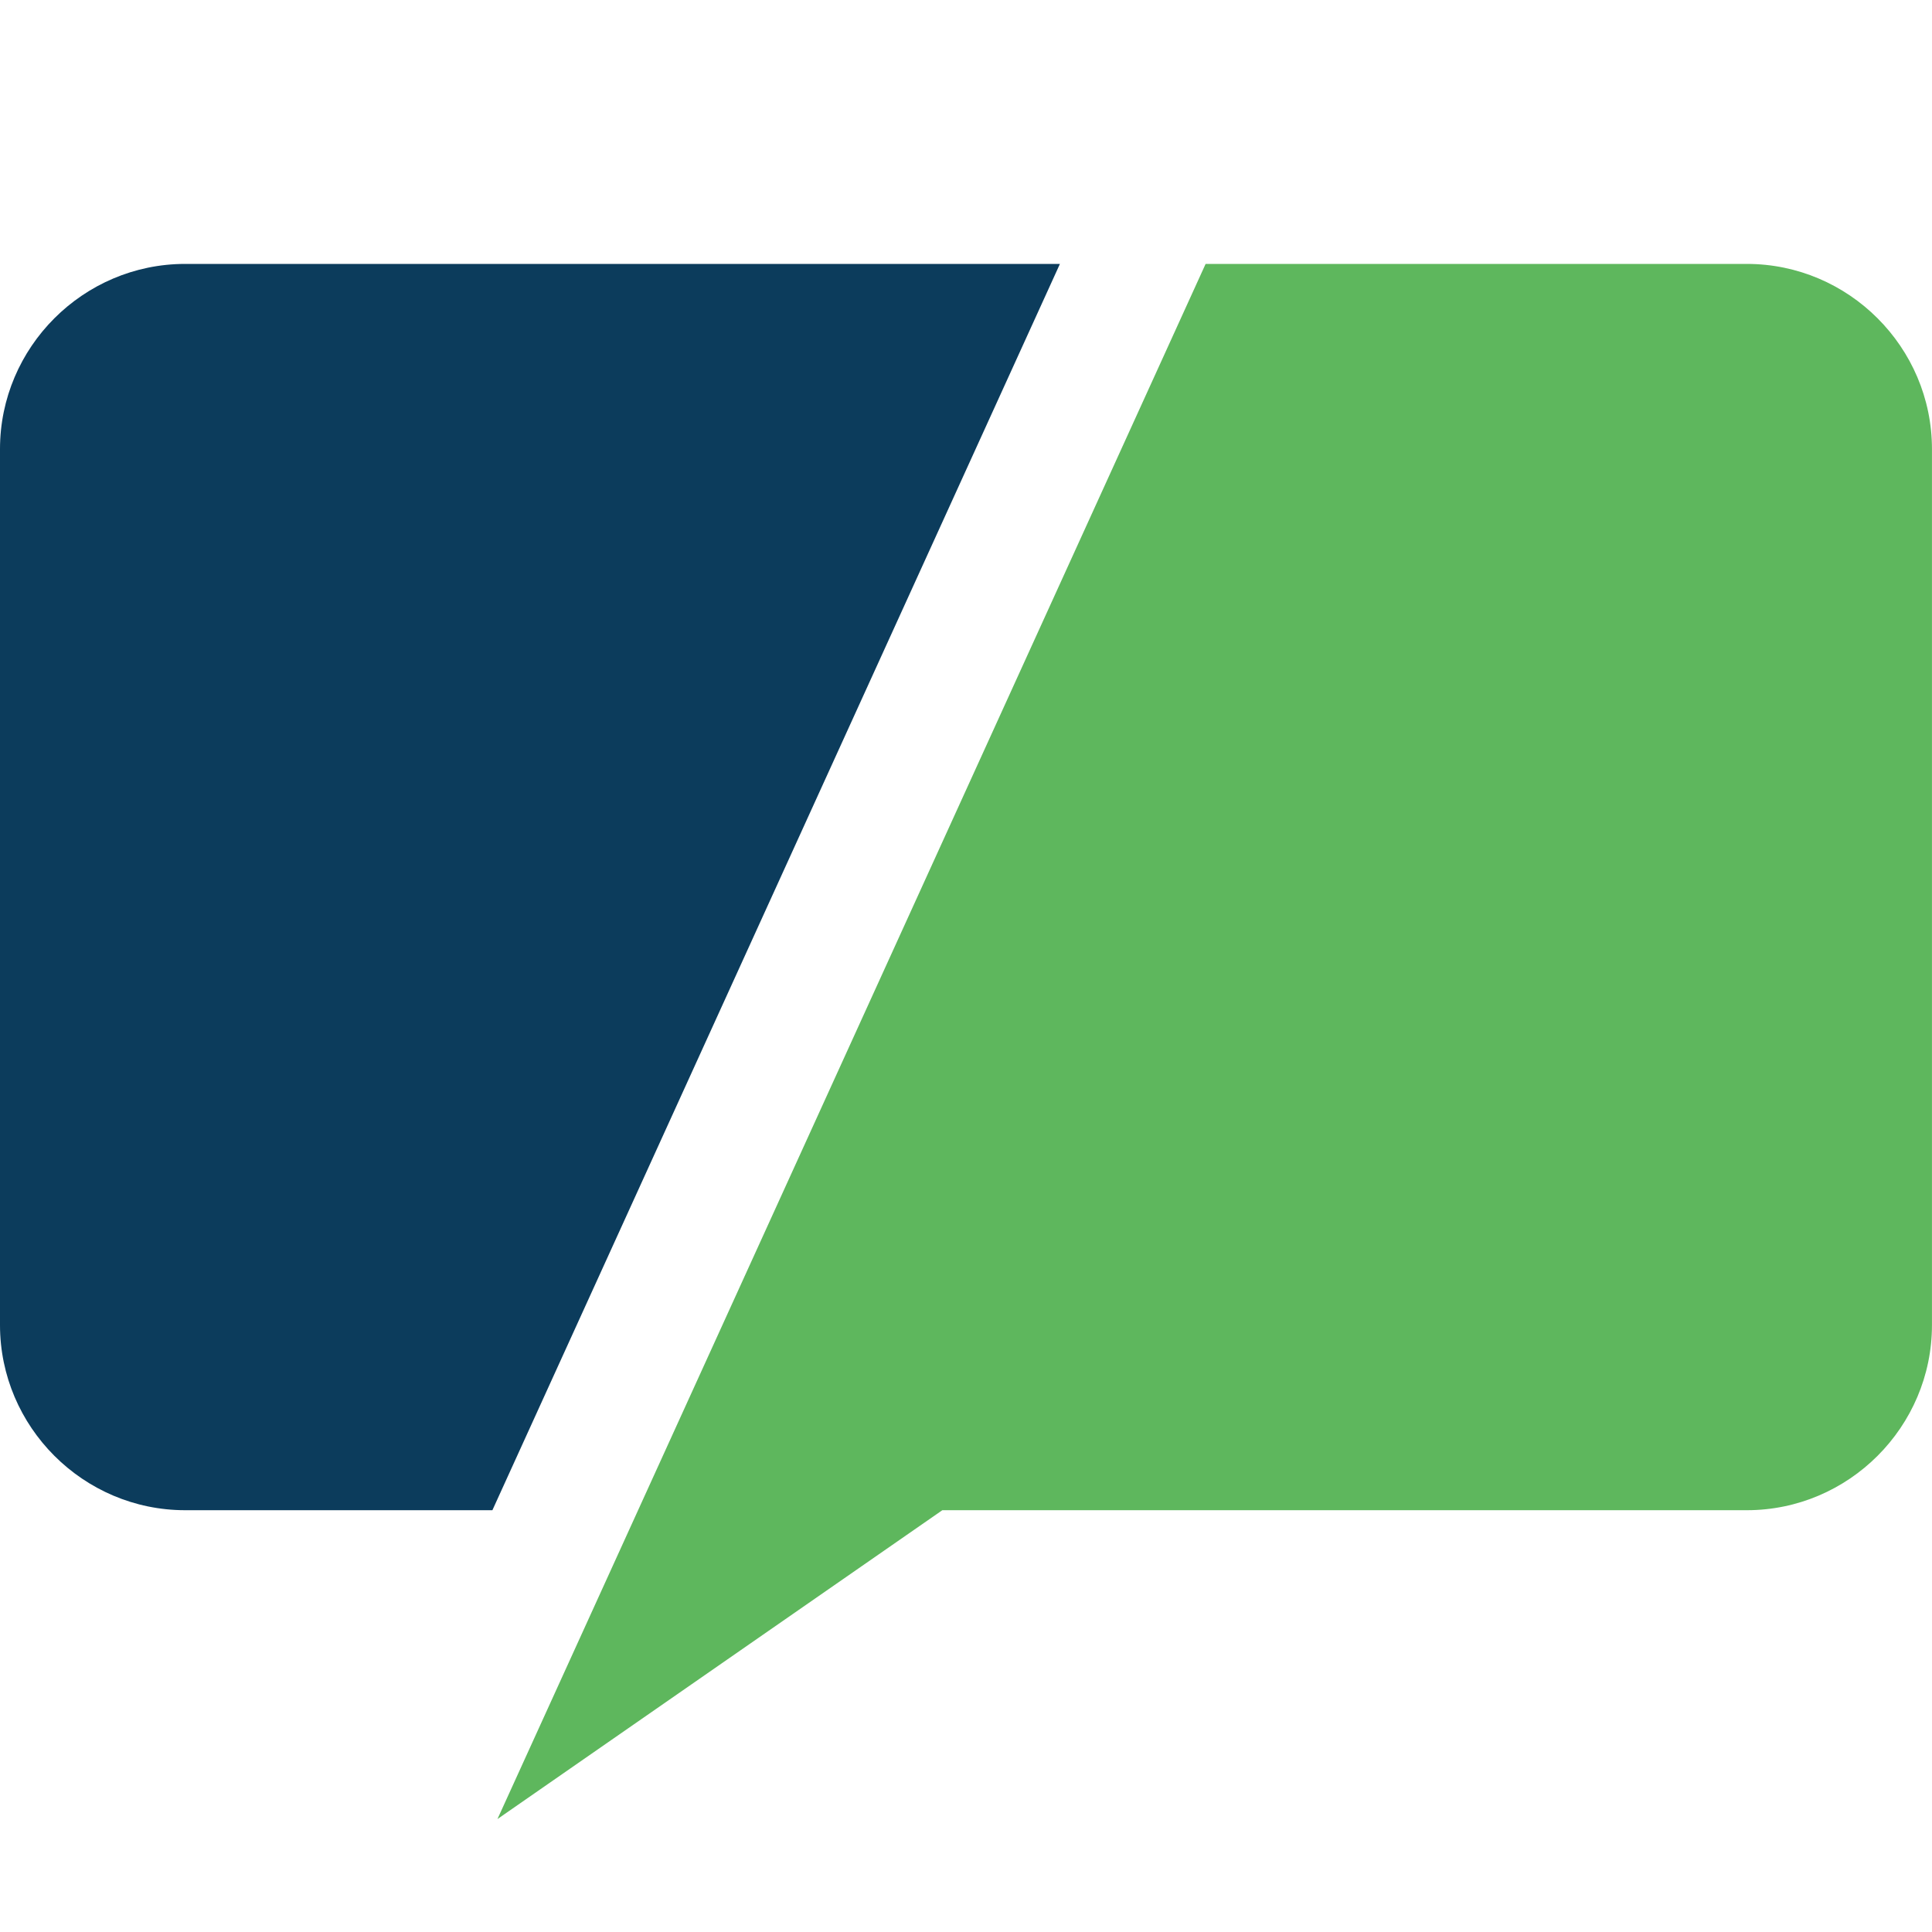
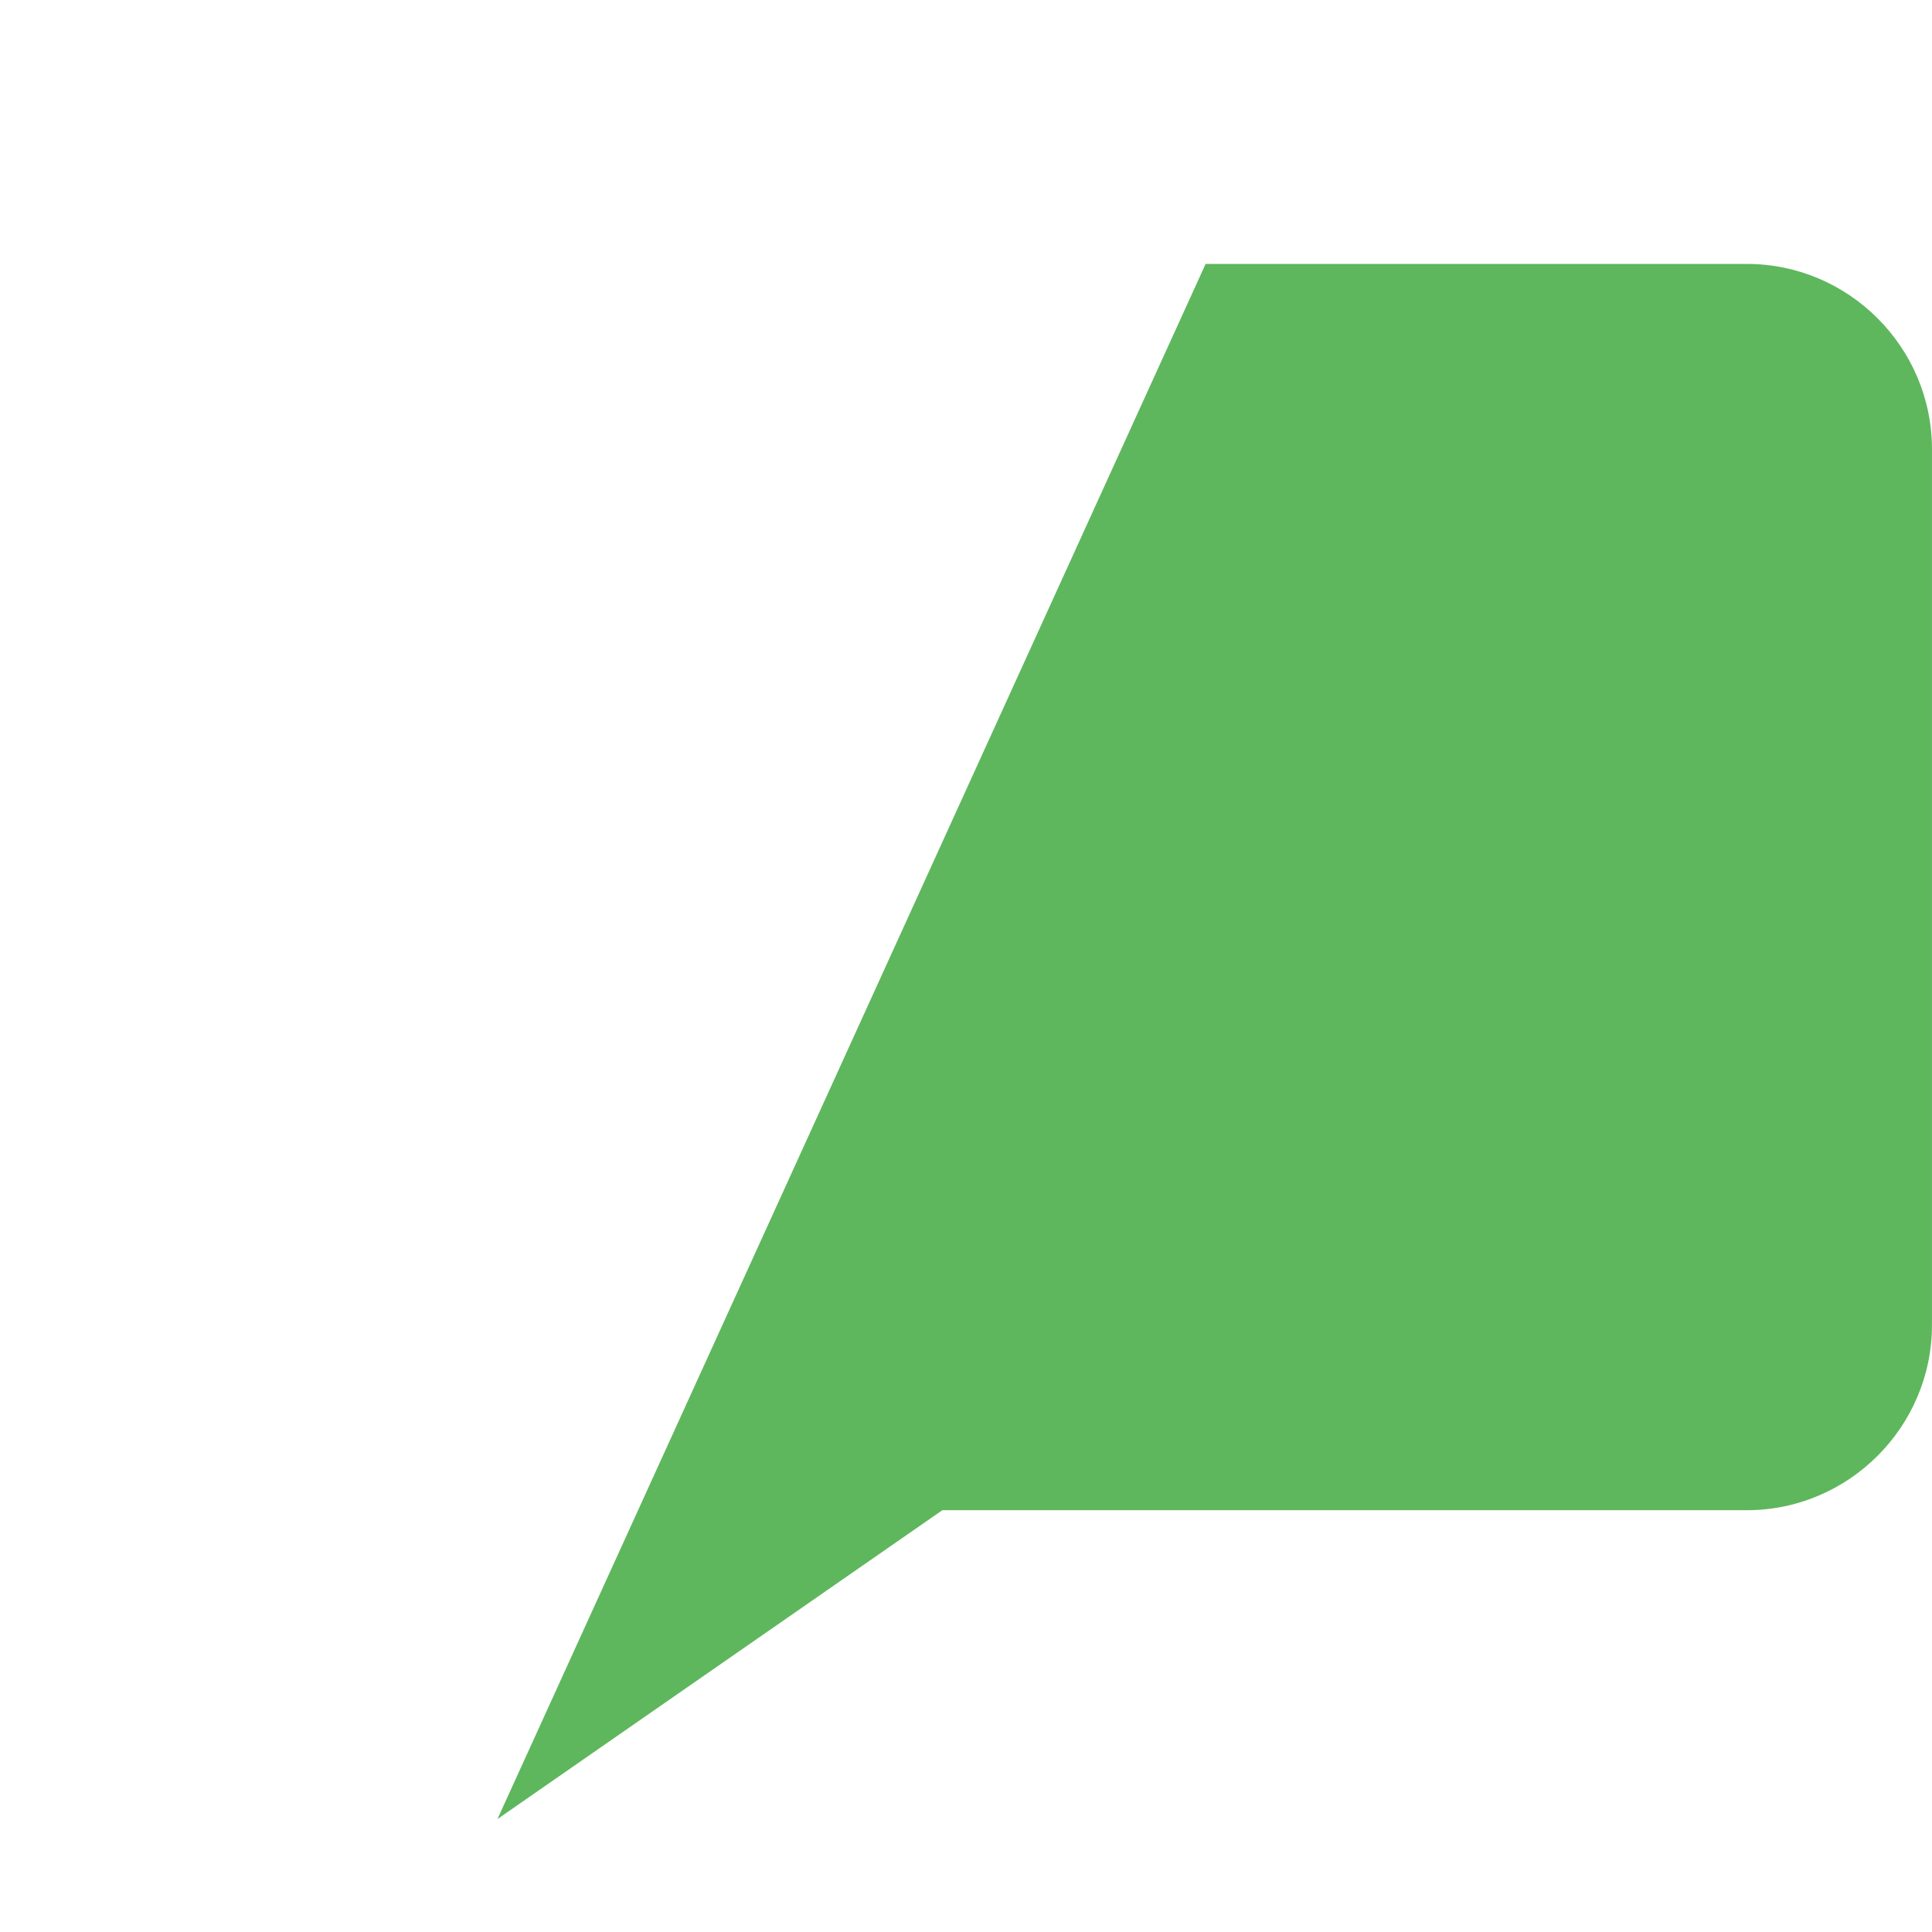
<svg xmlns="http://www.w3.org/2000/svg" id="a" data-name="favicon" viewBox="0 0 512 512">
  <defs>
    <style>
      .b {
        fill: #5eb75d;
      }

      .b, .c {
        stroke-width: 0px;
      }

      .c {
        fill: #0c3c5c;
      }
    </style>
  </defs>
  <path class="b" d="m462.94,69.94h-143.44l-150.4,330.28-37.27,81.85,117.9-81.85h213.2c26.98,0,49.06-22.08,49.06-49.06V119c0-26.98-22.08-49.06-49.06-49.06Z" />
-   <path class="c" d="m49.06,69.94C22.08,69.94,0,92.01,0,119v232.16c0,26.98,22.08,49.06,49.06,49.06h81.43c41.58-91.31,121.06-265.86,150.4-330.28H49.06Z" />
</svg>